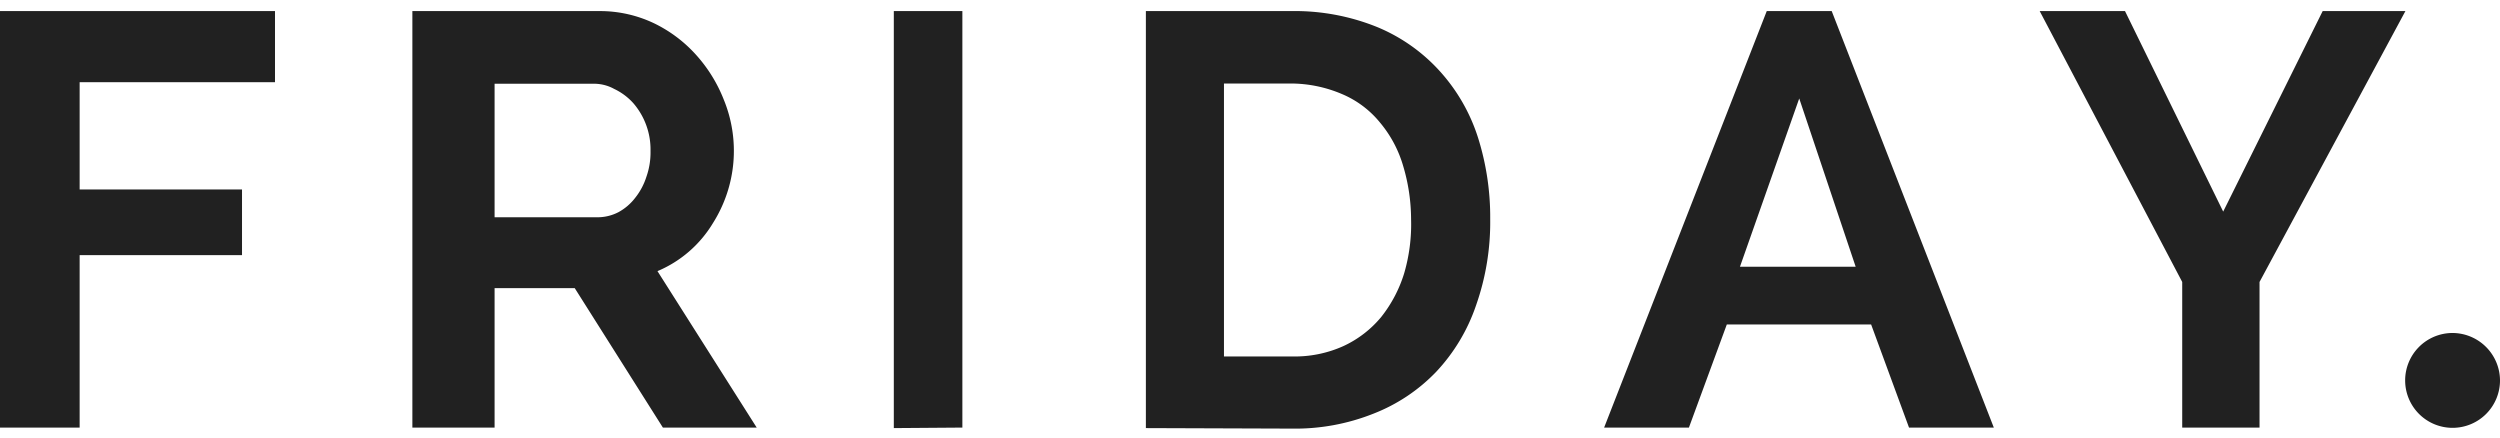
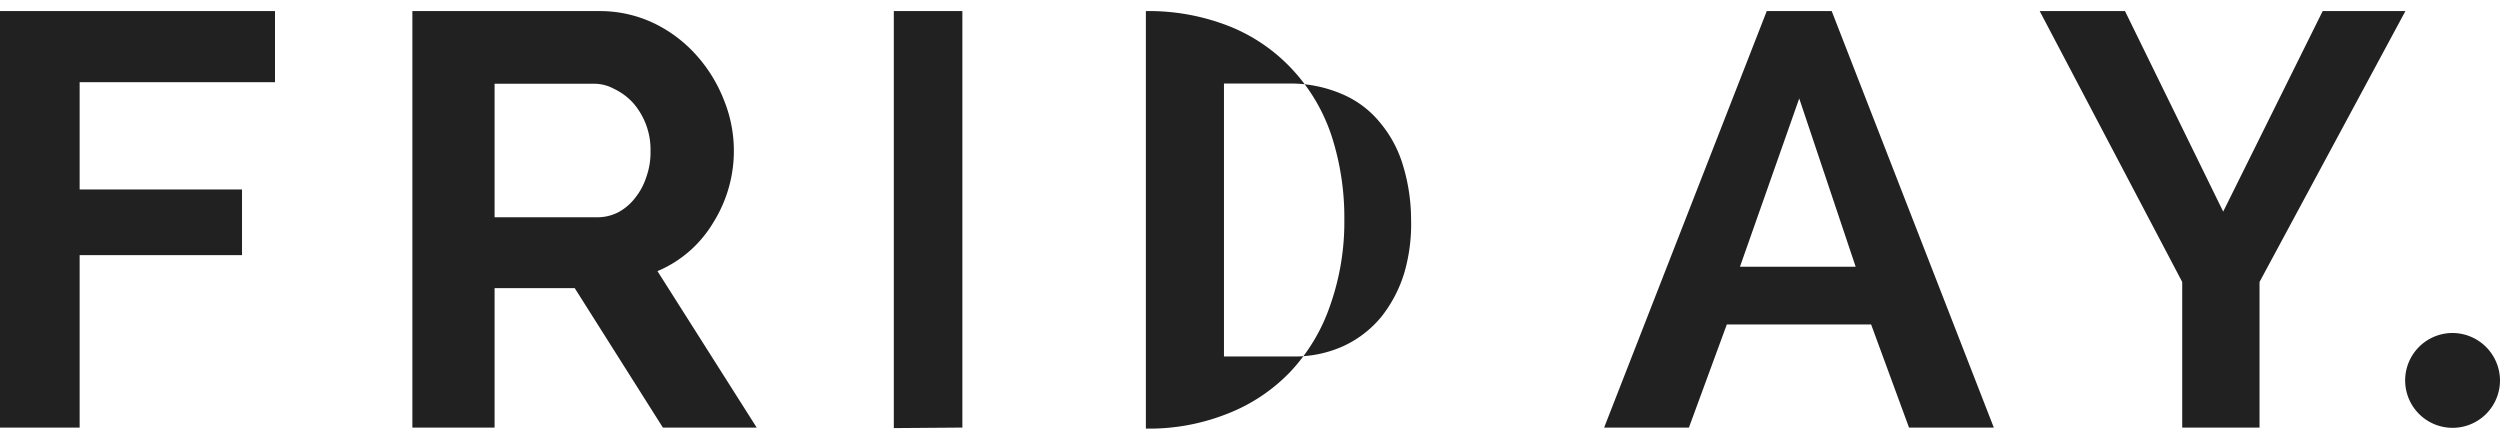
<svg xmlns="http://www.w3.org/2000/svg" width="97" height="17" viewBox="0 0 97 17">
-   <path fill="#212121" d="M0,16.59V.43H10.67V3.19H3.09V7.35h6.3V9.9H3.09v6.69Zm16,0V.43h7.28A4.87,4.87,0,0,1,25.37.9,5.28,5.28,0,0,1,27,2.12a5.71,5.71,0,0,1,1.08,1.74,5.24,5.24,0,0,1-.42,4.8,4.59,4.59,0,0,1-2.15,1.86l3.85,6.07H25.72L22.3,11.18H19.19v5.41Zm3.19-8.16h4a1.76,1.76,0,0,0,.81-.2,2.06,2.06,0,0,0,.65-.56,2.53,2.53,0,0,0,.43-.81,2.83,2.83,0,0,0,.16-1A2.75,2.75,0,0,0,24.57,4a2.35,2.35,0,0,0-.74-.55,1.62,1.62,0,0,0-.83-.2H19.19Zm15.49,8.18V.43h2.66V16.59Zm9.78,0V.43h5.66a8.51,8.51,0,0,1,3.34.63,6.76,6.76,0,0,1,2.43,1.73,7,7,0,0,1,1.46,2.56,10.26,10.26,0,0,1,.47,3.16,9.71,9.71,0,0,1-.55,3.34,7.1,7.1,0,0,1-1.55,2.58,6.78,6.78,0,0,1-2.43,1.62,8.21,8.21,0,0,1-3.17.58Zm10.29-8.1a7.27,7.27,0,0,0-.31-2.08,4.63,4.63,0,0,0-.9-1.68,3.8,3.8,0,0,0-1.47-1.1,5.08,5.08,0,0,0-2-.41H47.49V13.83h2.63a4.59,4.59,0,0,0,2-.4,4.17,4.17,0,0,0,1.47-1.13,5.17,5.17,0,0,0,.89-1.69A6.77,6.77,0,0,0,54.75,8.51Zm7.49,8.08L68.55.43h2.52l6.29,16.16H74.07l-1.47-4H67l-1.47,4ZM69.81,3.82l-2.3,6.53H72ZM82.45.43l3.81,7.78L90.12.43h3.21L87.67,10.94v5.65h-3V10.94L79.14.43ZM97,14.75a1.84,1.84,0,1,1-1.85-1.83h0A1.85,1.85,0,0,1,97,14.75Z" />
+   <path fill="#212121" d="M0,16.59V.43H10.67V3.19H3.09V7.35h6.3V9.9H3.09v6.69Zm16,0V.43h7.28A4.87,4.87,0,0,1,25.37.9,5.28,5.28,0,0,1,27,2.12a5.71,5.71,0,0,1,1.08,1.74,5.24,5.24,0,0,1-.42,4.8,4.59,4.59,0,0,1-2.15,1.86l3.85,6.07H25.72L22.3,11.18H19.19v5.41Zm3.19-8.16h4a1.76,1.76,0,0,0,.81-.2,2.06,2.06,0,0,0,.65-.56,2.53,2.53,0,0,0,.43-.81,2.83,2.83,0,0,0,.16-1A2.75,2.75,0,0,0,24.57,4a2.35,2.35,0,0,0-.74-.55,1.62,1.62,0,0,0-.83-.2H19.19Zm15.49,8.18V.43h2.66V16.59Zm9.78,0V.43a8.51,8.51,0,0,1,3.34.63,6.76,6.76,0,0,1,2.43,1.73,7,7,0,0,1,1.46,2.56,10.26,10.26,0,0,1,.47,3.16,9.71,9.71,0,0,1-.55,3.34,7.1,7.1,0,0,1-1.55,2.58,6.78,6.78,0,0,1-2.43,1.62,8.21,8.21,0,0,1-3.17.58Zm10.29-8.1a7.27,7.27,0,0,0-.31-2.08,4.63,4.63,0,0,0-.9-1.68,3.8,3.8,0,0,0-1.47-1.1,5.08,5.08,0,0,0-2-.41H47.49V13.83h2.63a4.59,4.59,0,0,0,2-.4,4.17,4.17,0,0,0,1.47-1.13,5.17,5.17,0,0,0,.89-1.69A6.77,6.77,0,0,0,54.75,8.51Zm7.49,8.08L68.55.43h2.52l6.29,16.16H74.07l-1.47-4H67l-1.47,4ZM69.81,3.82l-2.3,6.53H72ZM82.45.43l3.81,7.78L90.12.43h3.21L87.67,10.94v5.65h-3V10.94L79.14.43ZM97,14.75a1.84,1.84,0,1,1-1.85-1.83h0A1.85,1.85,0,0,1,97,14.75Z" />
</svg>